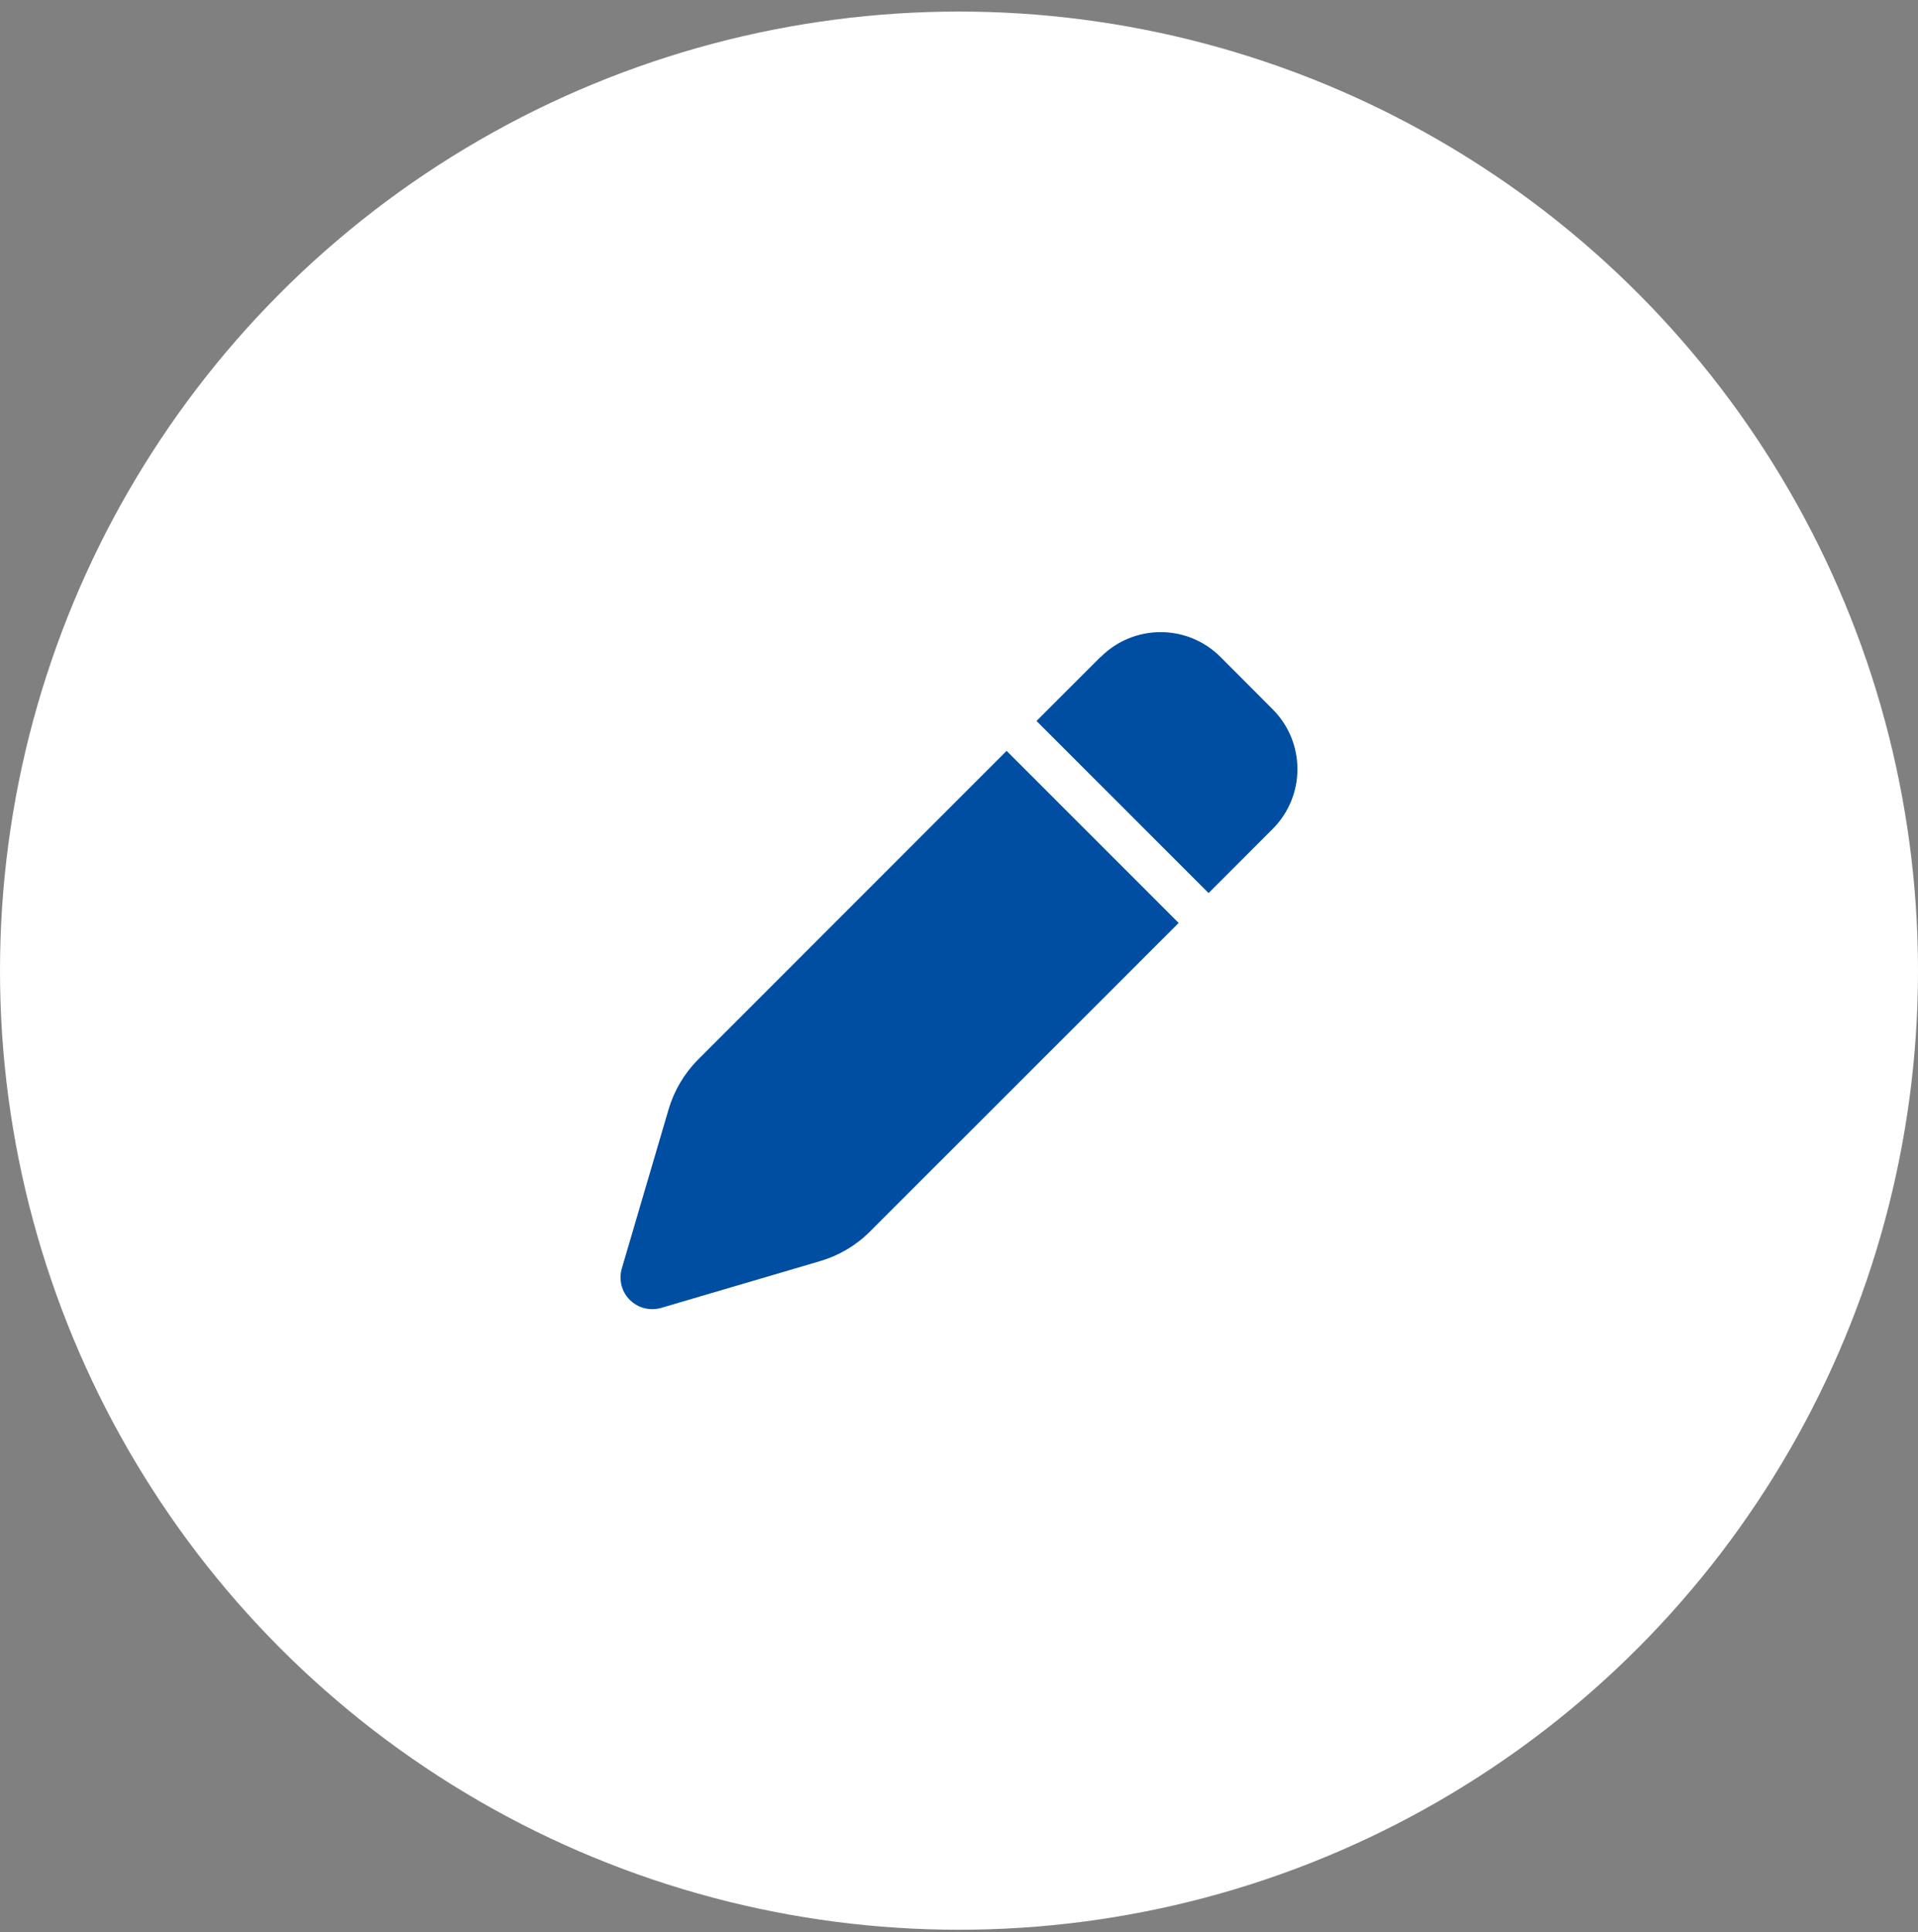
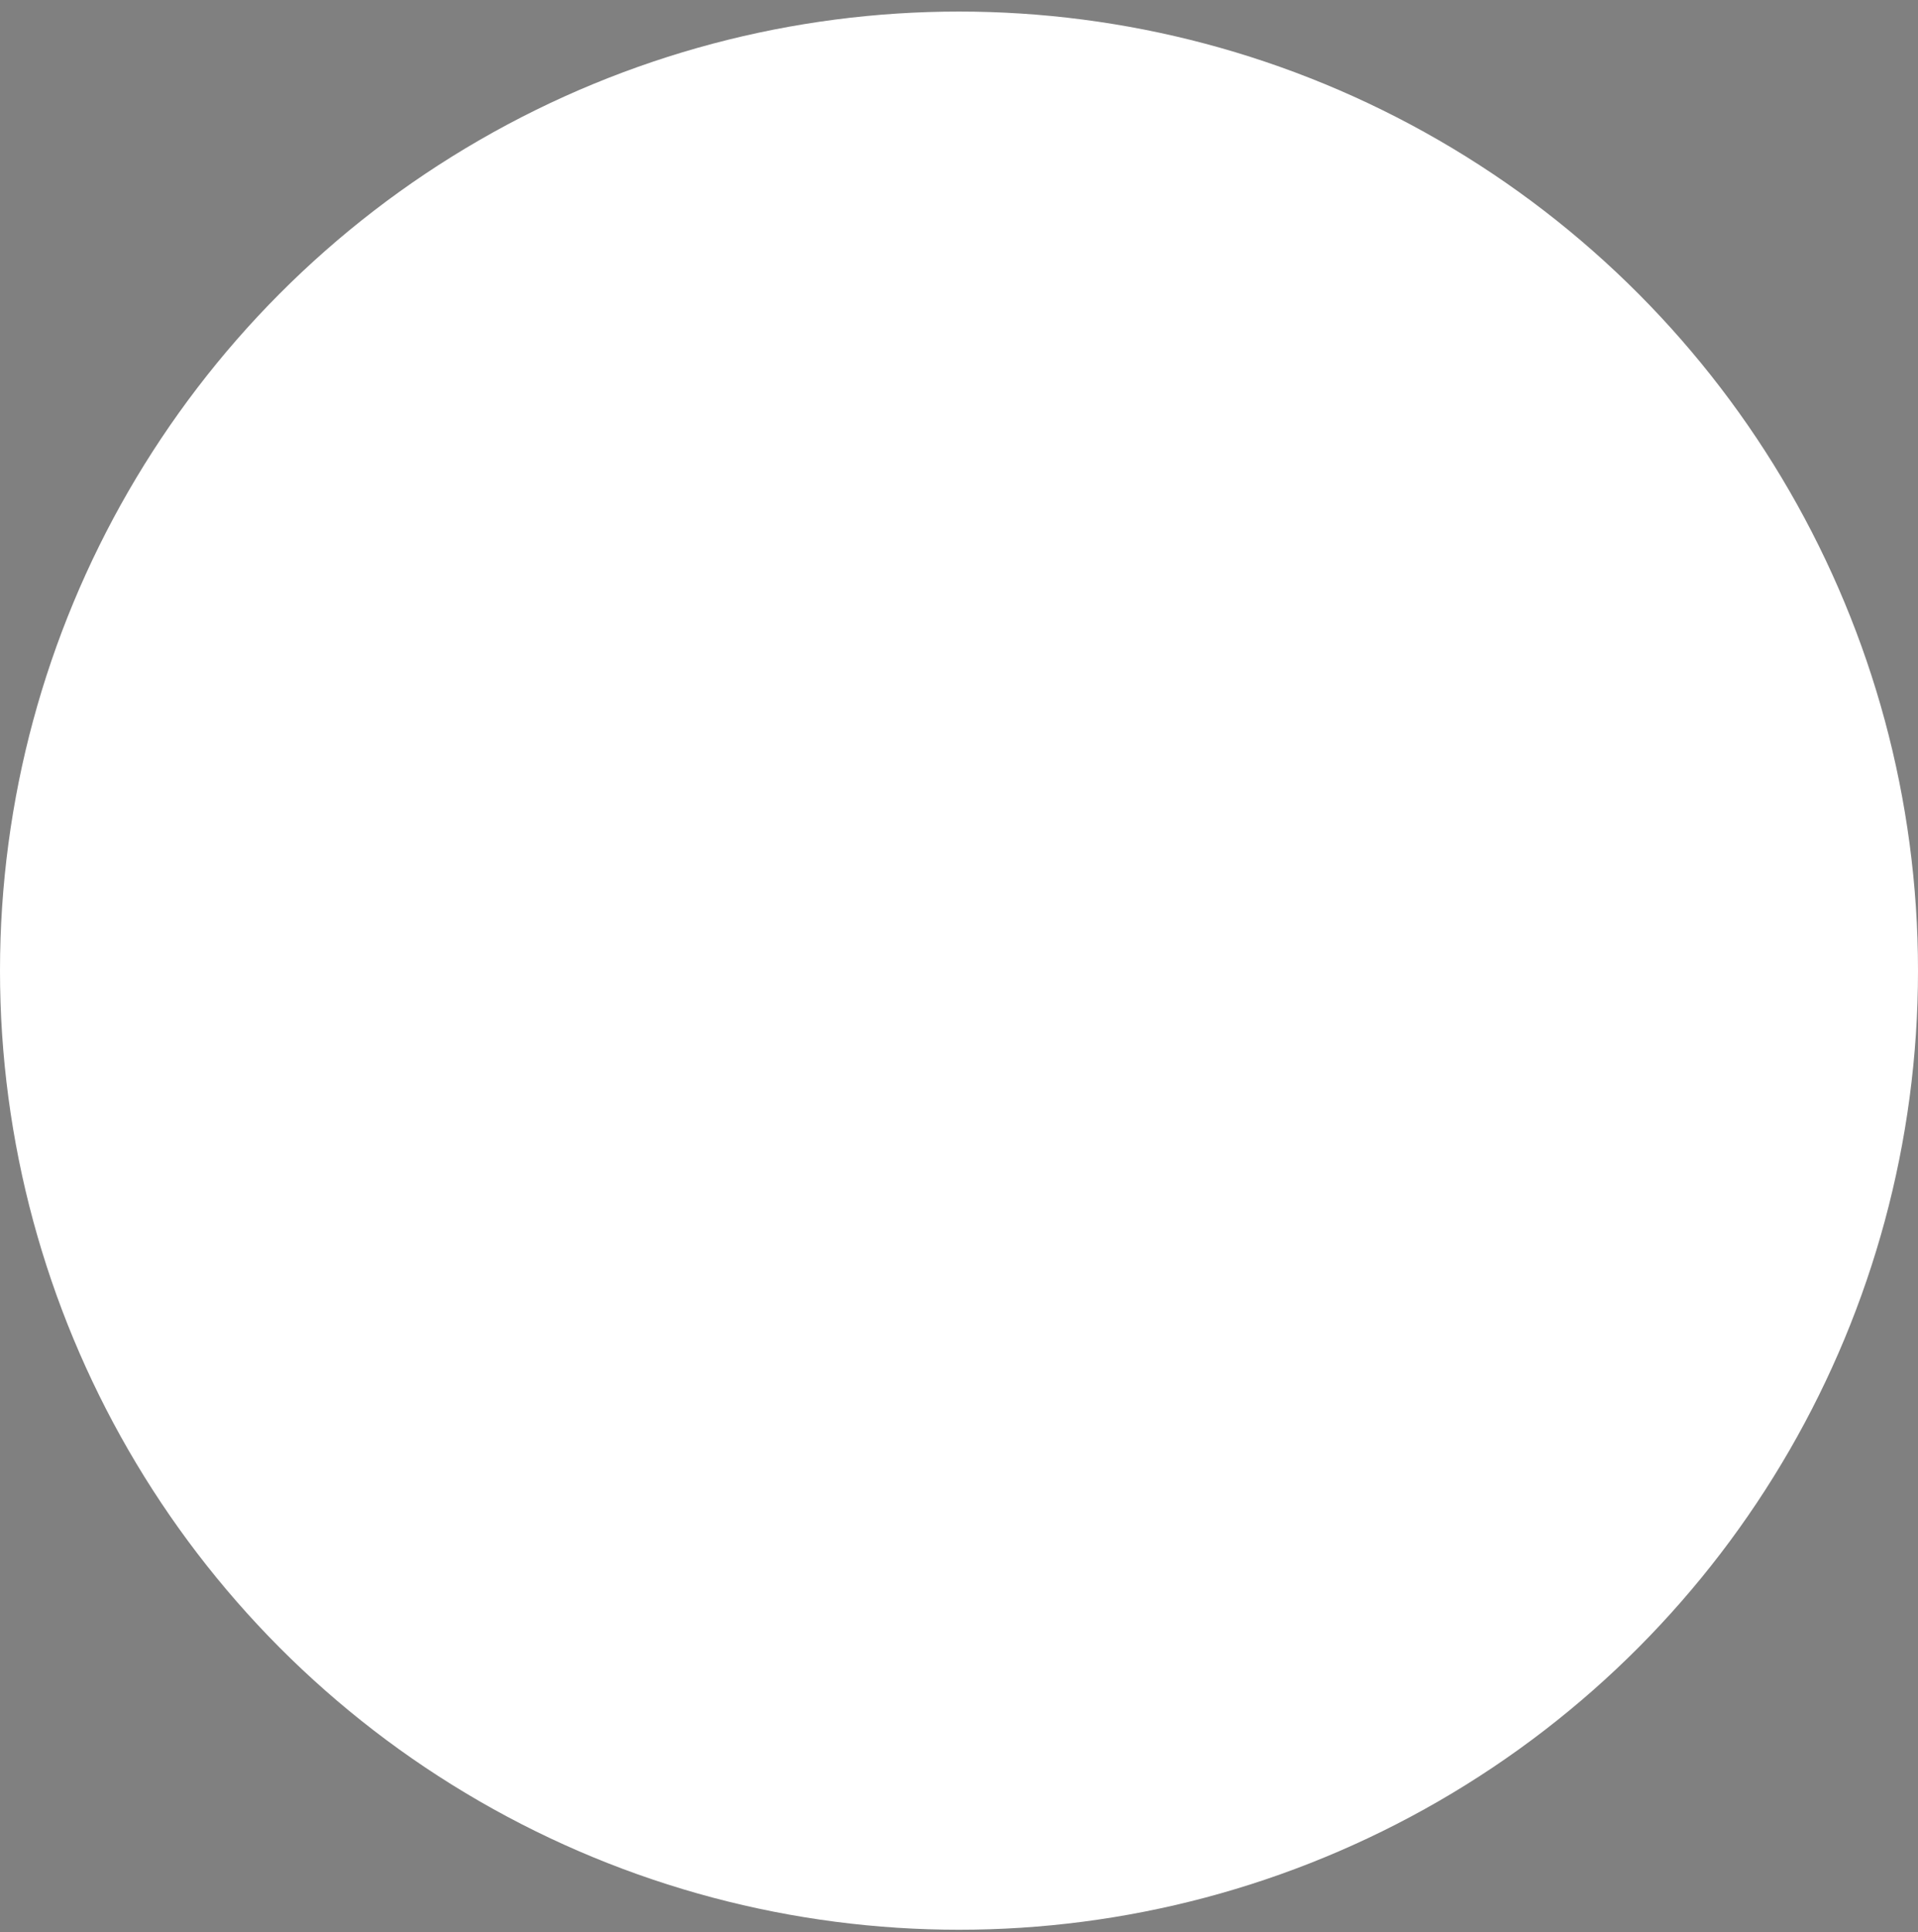
<svg xmlns="http://www.w3.org/2000/svg" fill="none" height="137" viewBox="0 0 136 137" width="136">
  <rect x="0" y="0" width="136" height="137" fill="#808080" stroke="none" />
  <circle cx="68" cy="68.82" fill="#fff" r="68" />
-   <path d="m78.037 46.576-4.542 4.542 12.201 12.201 4.542-4.542c2.346-2.345 2.346-6.146 0-8.492l-3.696-3.706c-2.345-2.346-6.146-2.346-8.492 0h-.01zm-6.664 6.664-21.875 21.885c-.975.975-1.689 2.186-2.085 3.51l-3.32 11.291c-.234.799-.02 1.652.562 2.234.582.582 1.435.799 2.224.572l11.291-3.324c1.323-.393 2.535-1.107 3.51-2.085l21.895-21.885-12.201-12.201z" fill="#004ea2" />
</svg>